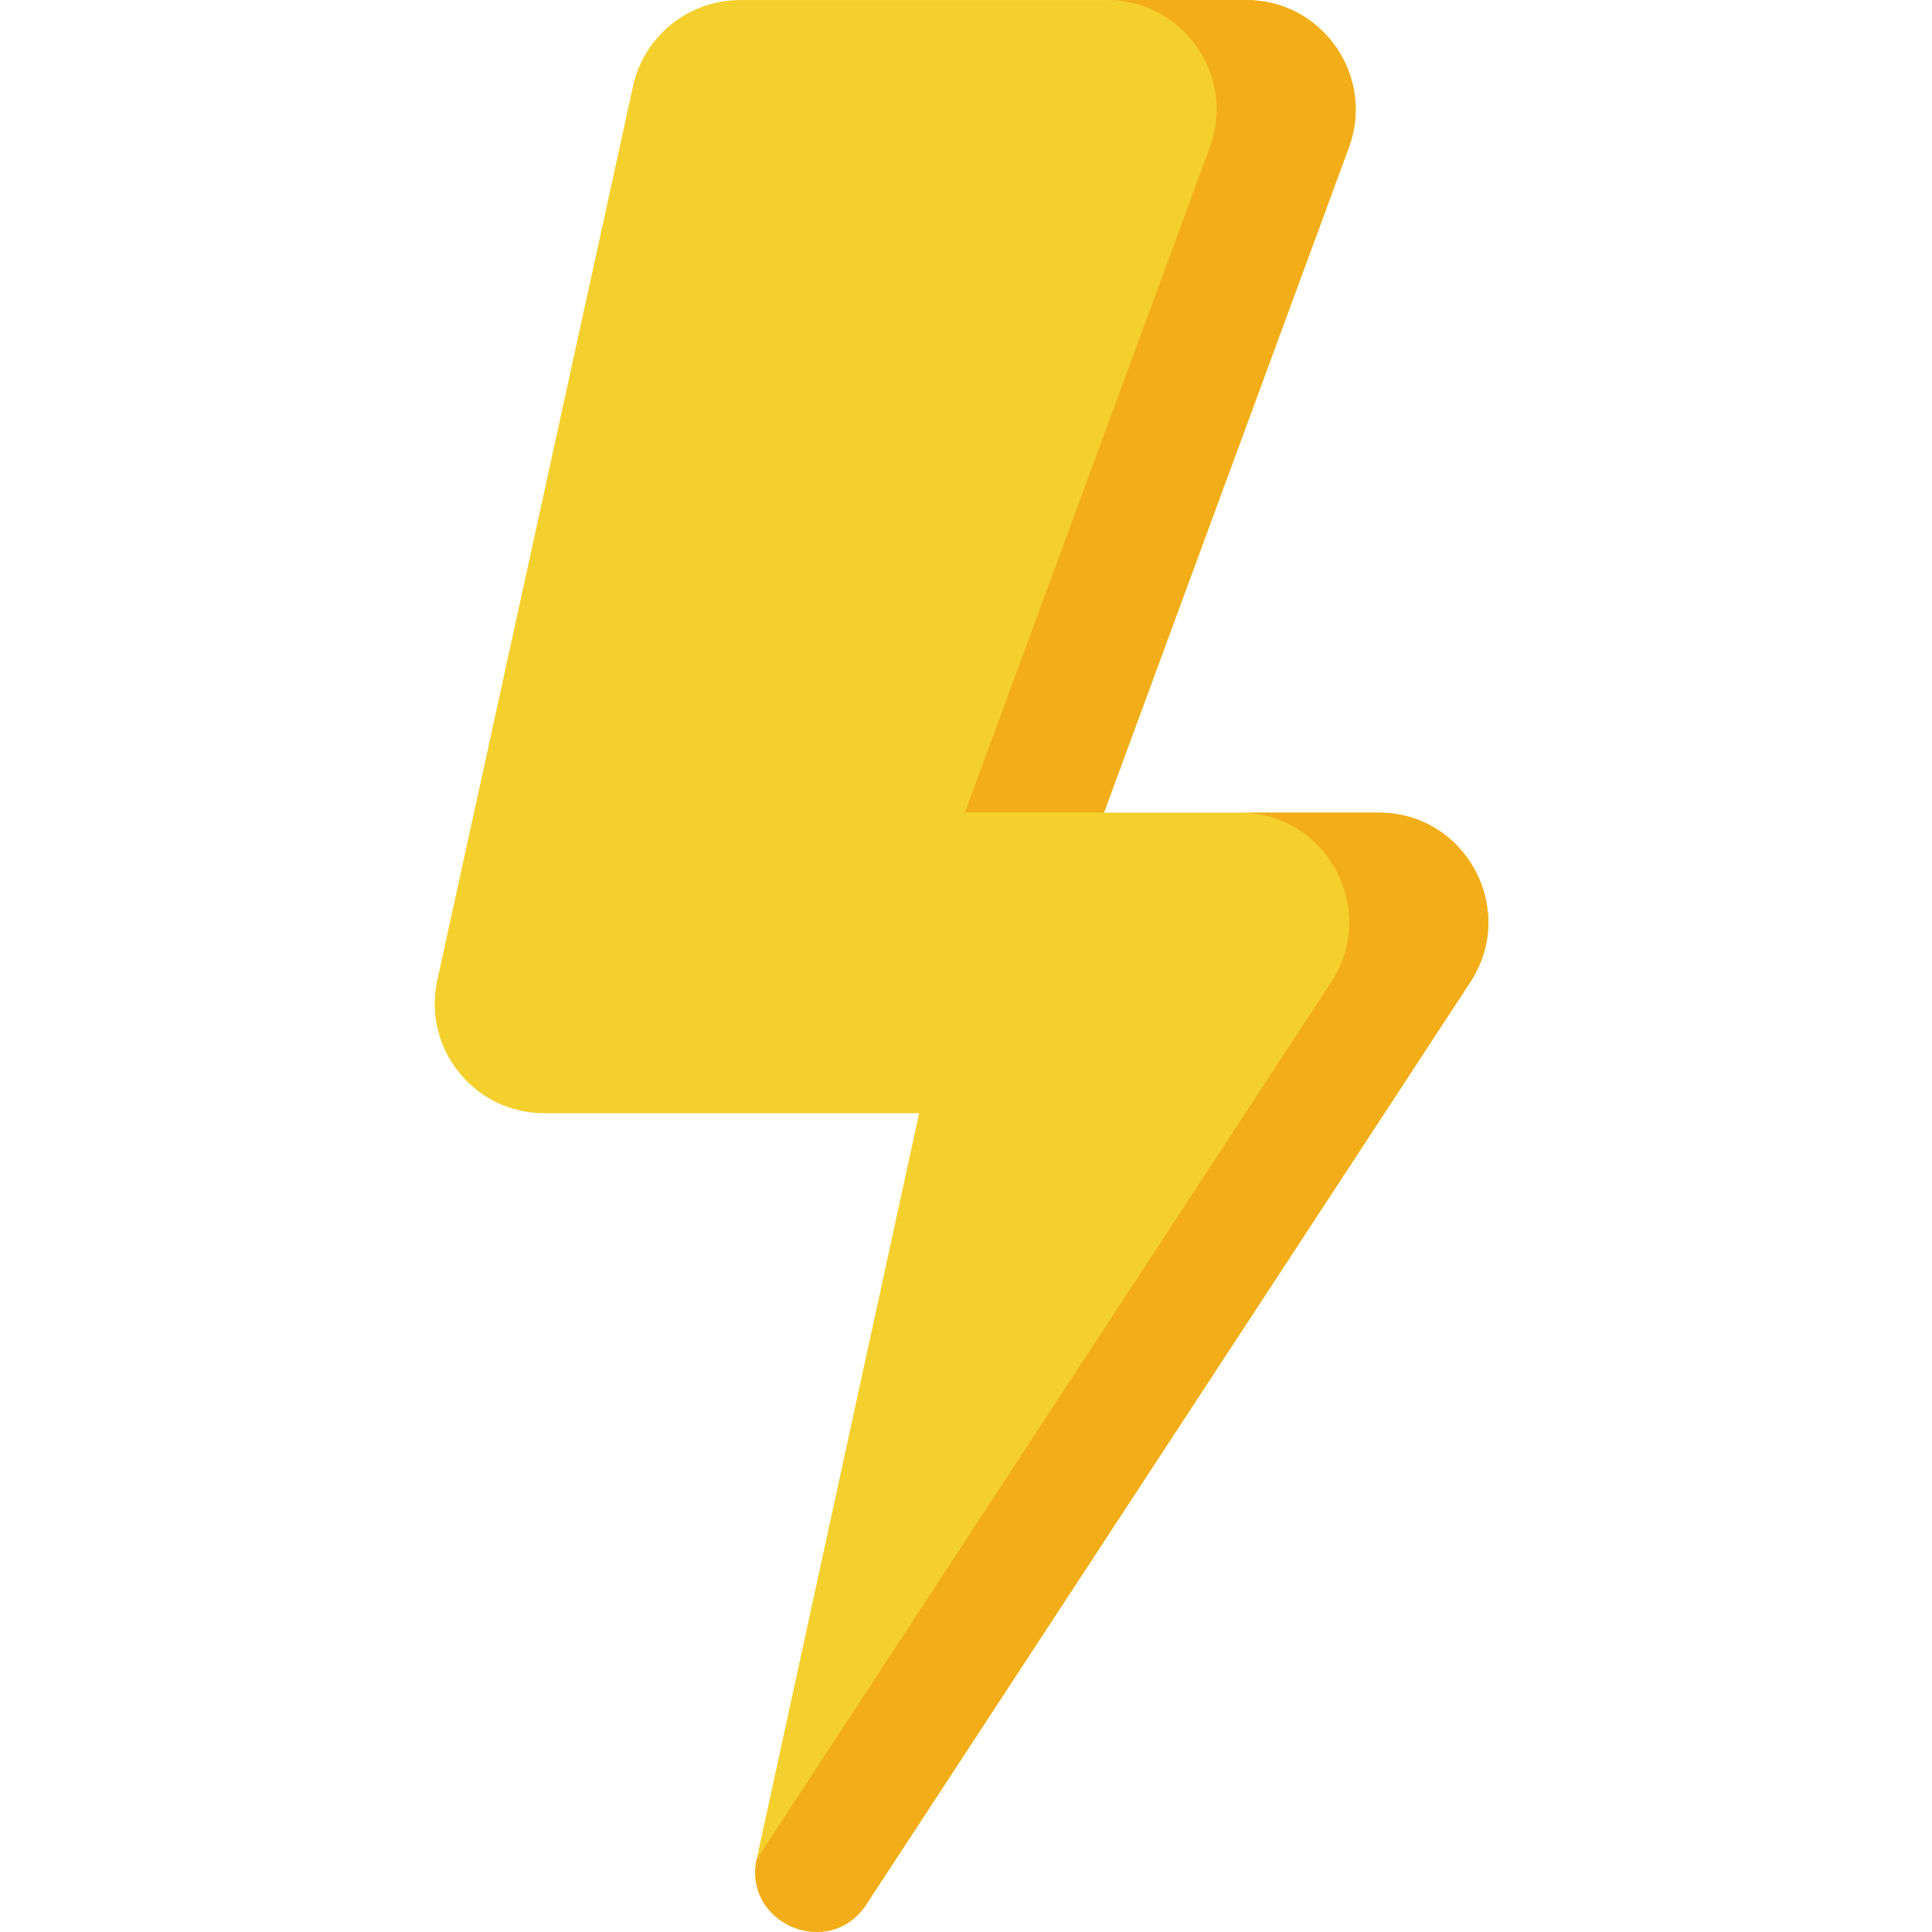
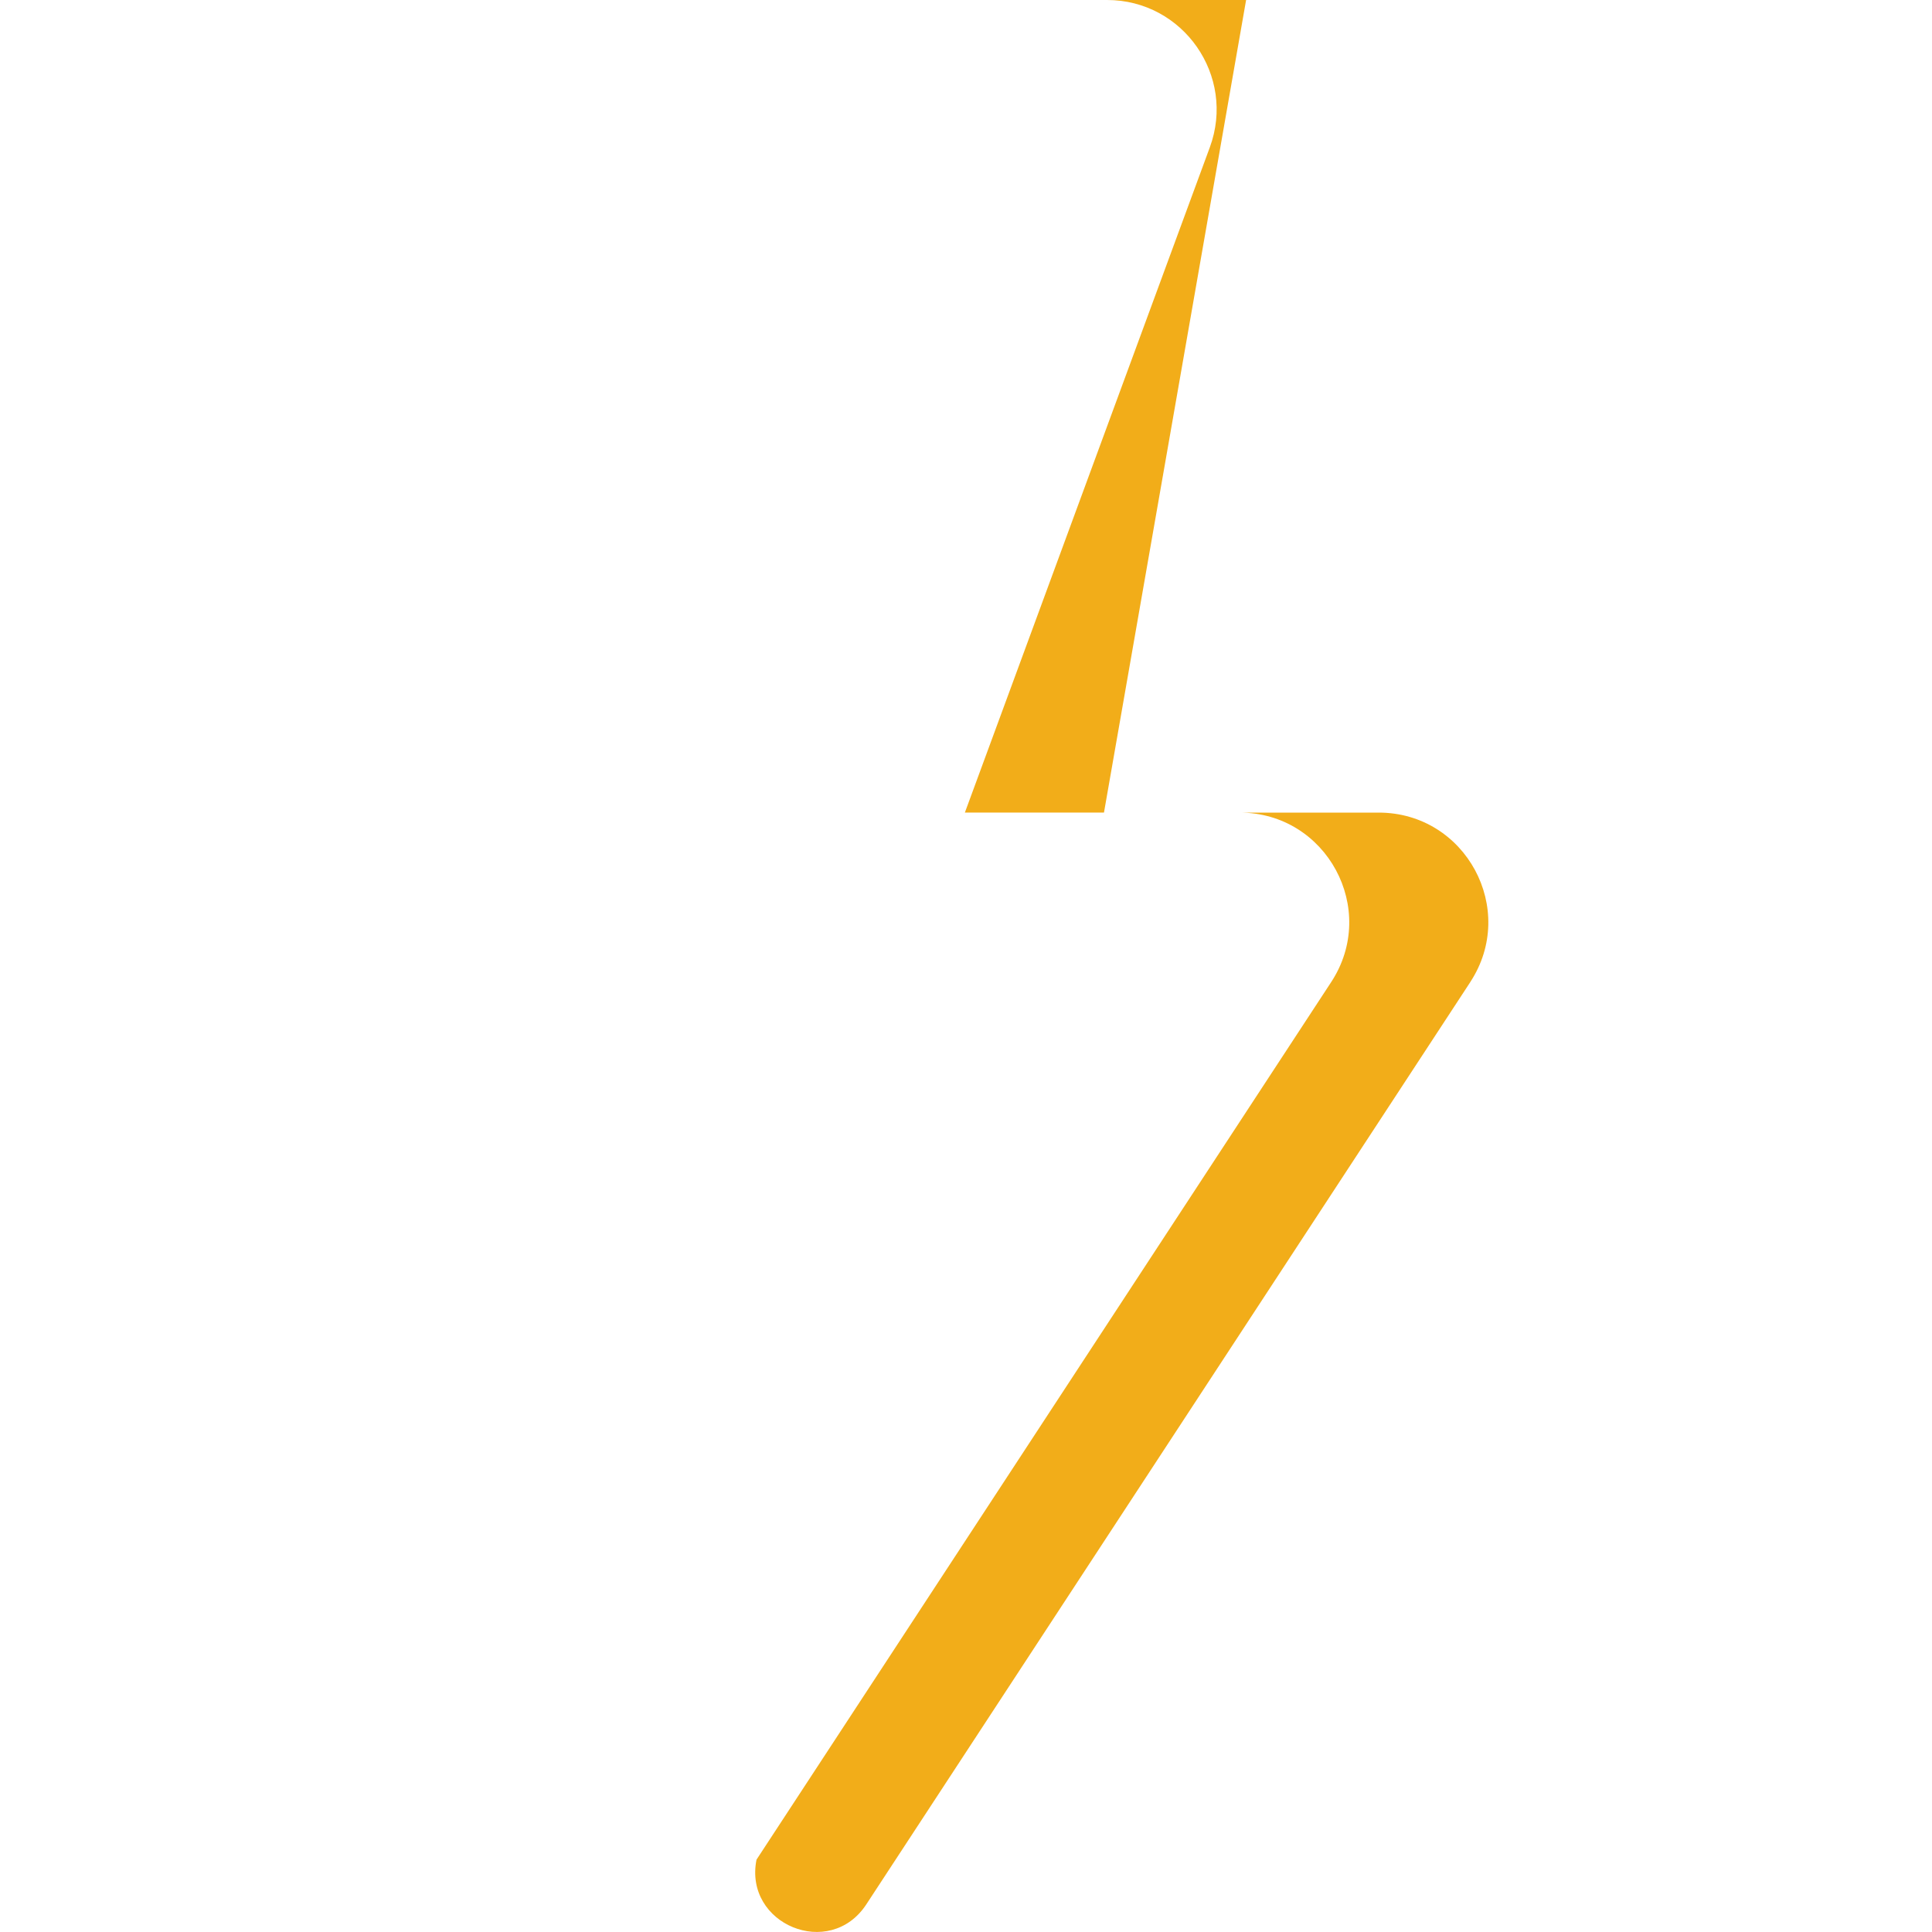
<svg xmlns="http://www.w3.org/2000/svg" width="60" height="60" viewBox="0 0 60 60" fill="none">
-   <path d="M19.659 2.675L13.58 30.444C13.116 32.565 14.731 34.572 16.902 34.572H28.544L23.503 57.717C23.059 59.751 25.765 60.885 26.905 59.144L45.662 30.501C47.143 28.239 45.52 25.237 42.817 25.237H34.285L41.892 4.578C42.709 2.357 41.066 0.002 38.7 0.002H22.982C21.384 0.002 20.002 1.114 19.66 2.675H19.659Z" fill="#F4D02F" />
-   <path d="M37.572 4.576C38.389 2.356 36.746 0 34.38 0L38.699 0C41.066 0 42.708 2.356 41.891 4.576L34.285 25.235H29.965L37.572 4.576Z" fill="#F2AD19" />
+   <path d="M37.572 4.576C38.389 2.356 36.746 0 34.38 0L38.699 0L34.285 25.235H29.965L37.572 4.576Z" fill="#F2AD19" />
  <path d="M45.661 30.5L26.904 59.142C25.771 60.873 23.093 59.763 23.494 57.753L41.341 30.5C42.822 28.238 41.199 25.236 38.496 25.236H42.816C45.519 25.236 47.141 28.239 45.66 30.5H45.661Z" fill="#F2AD19" />
</svg>